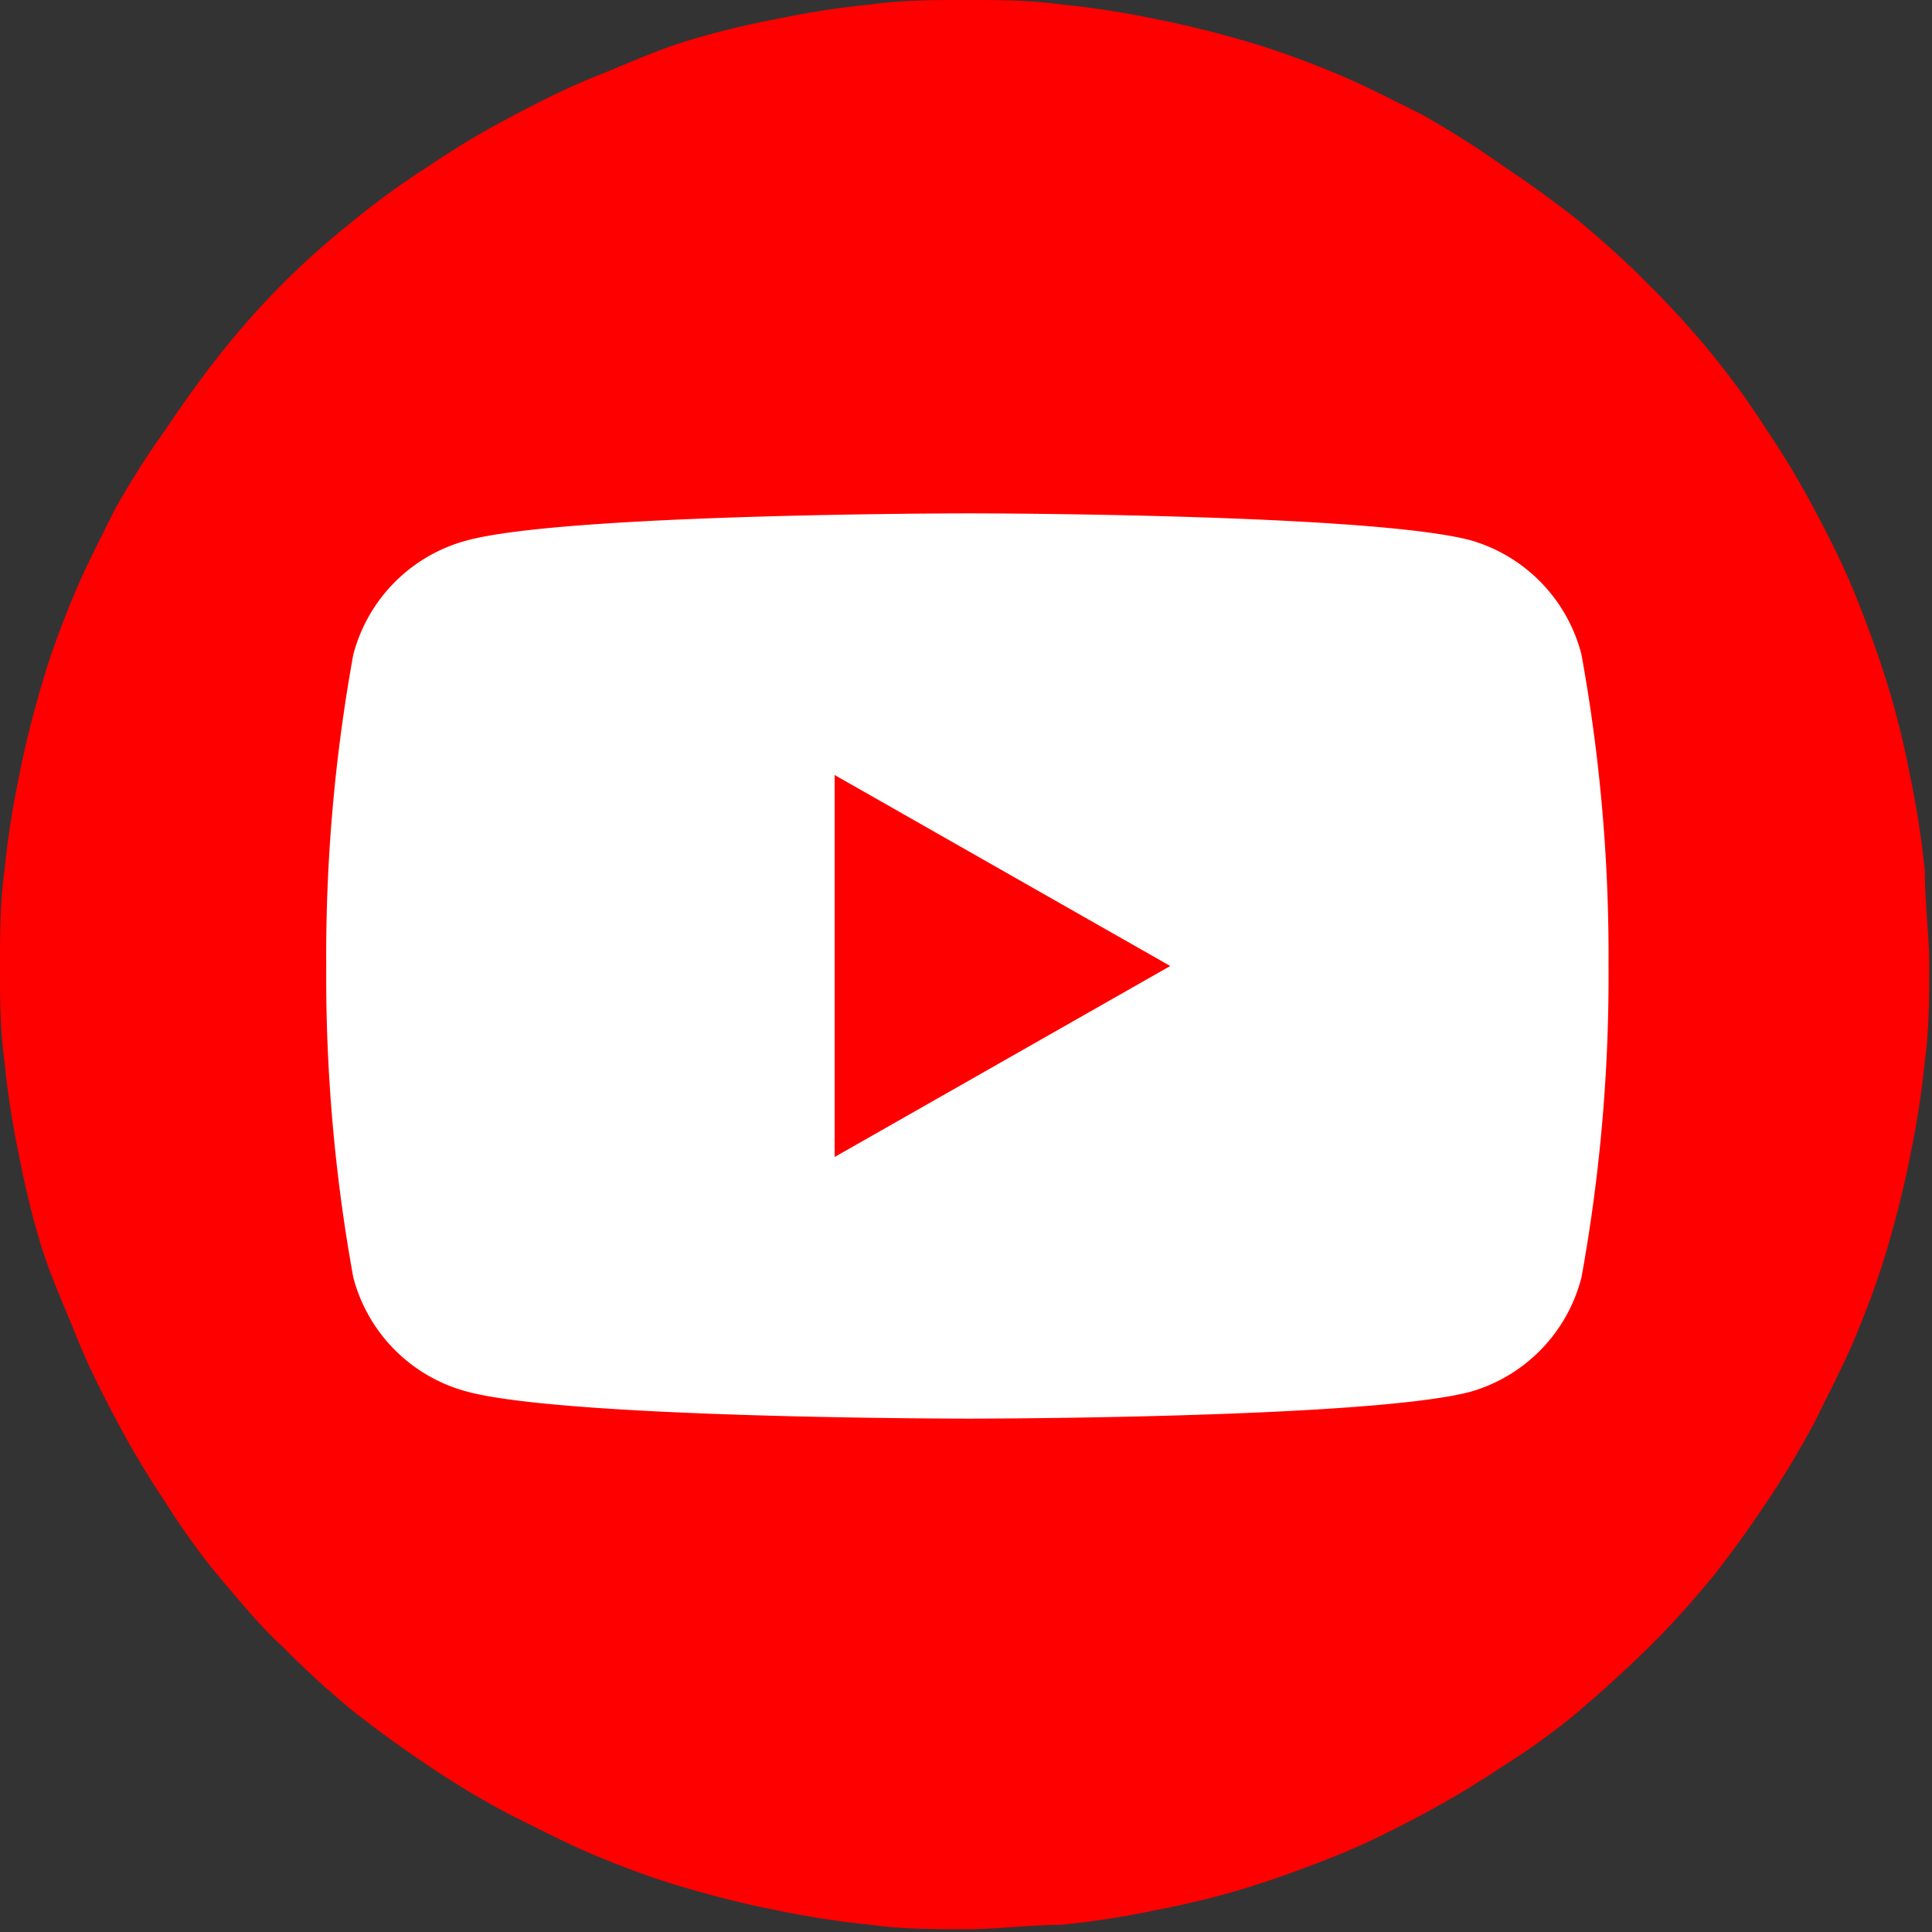
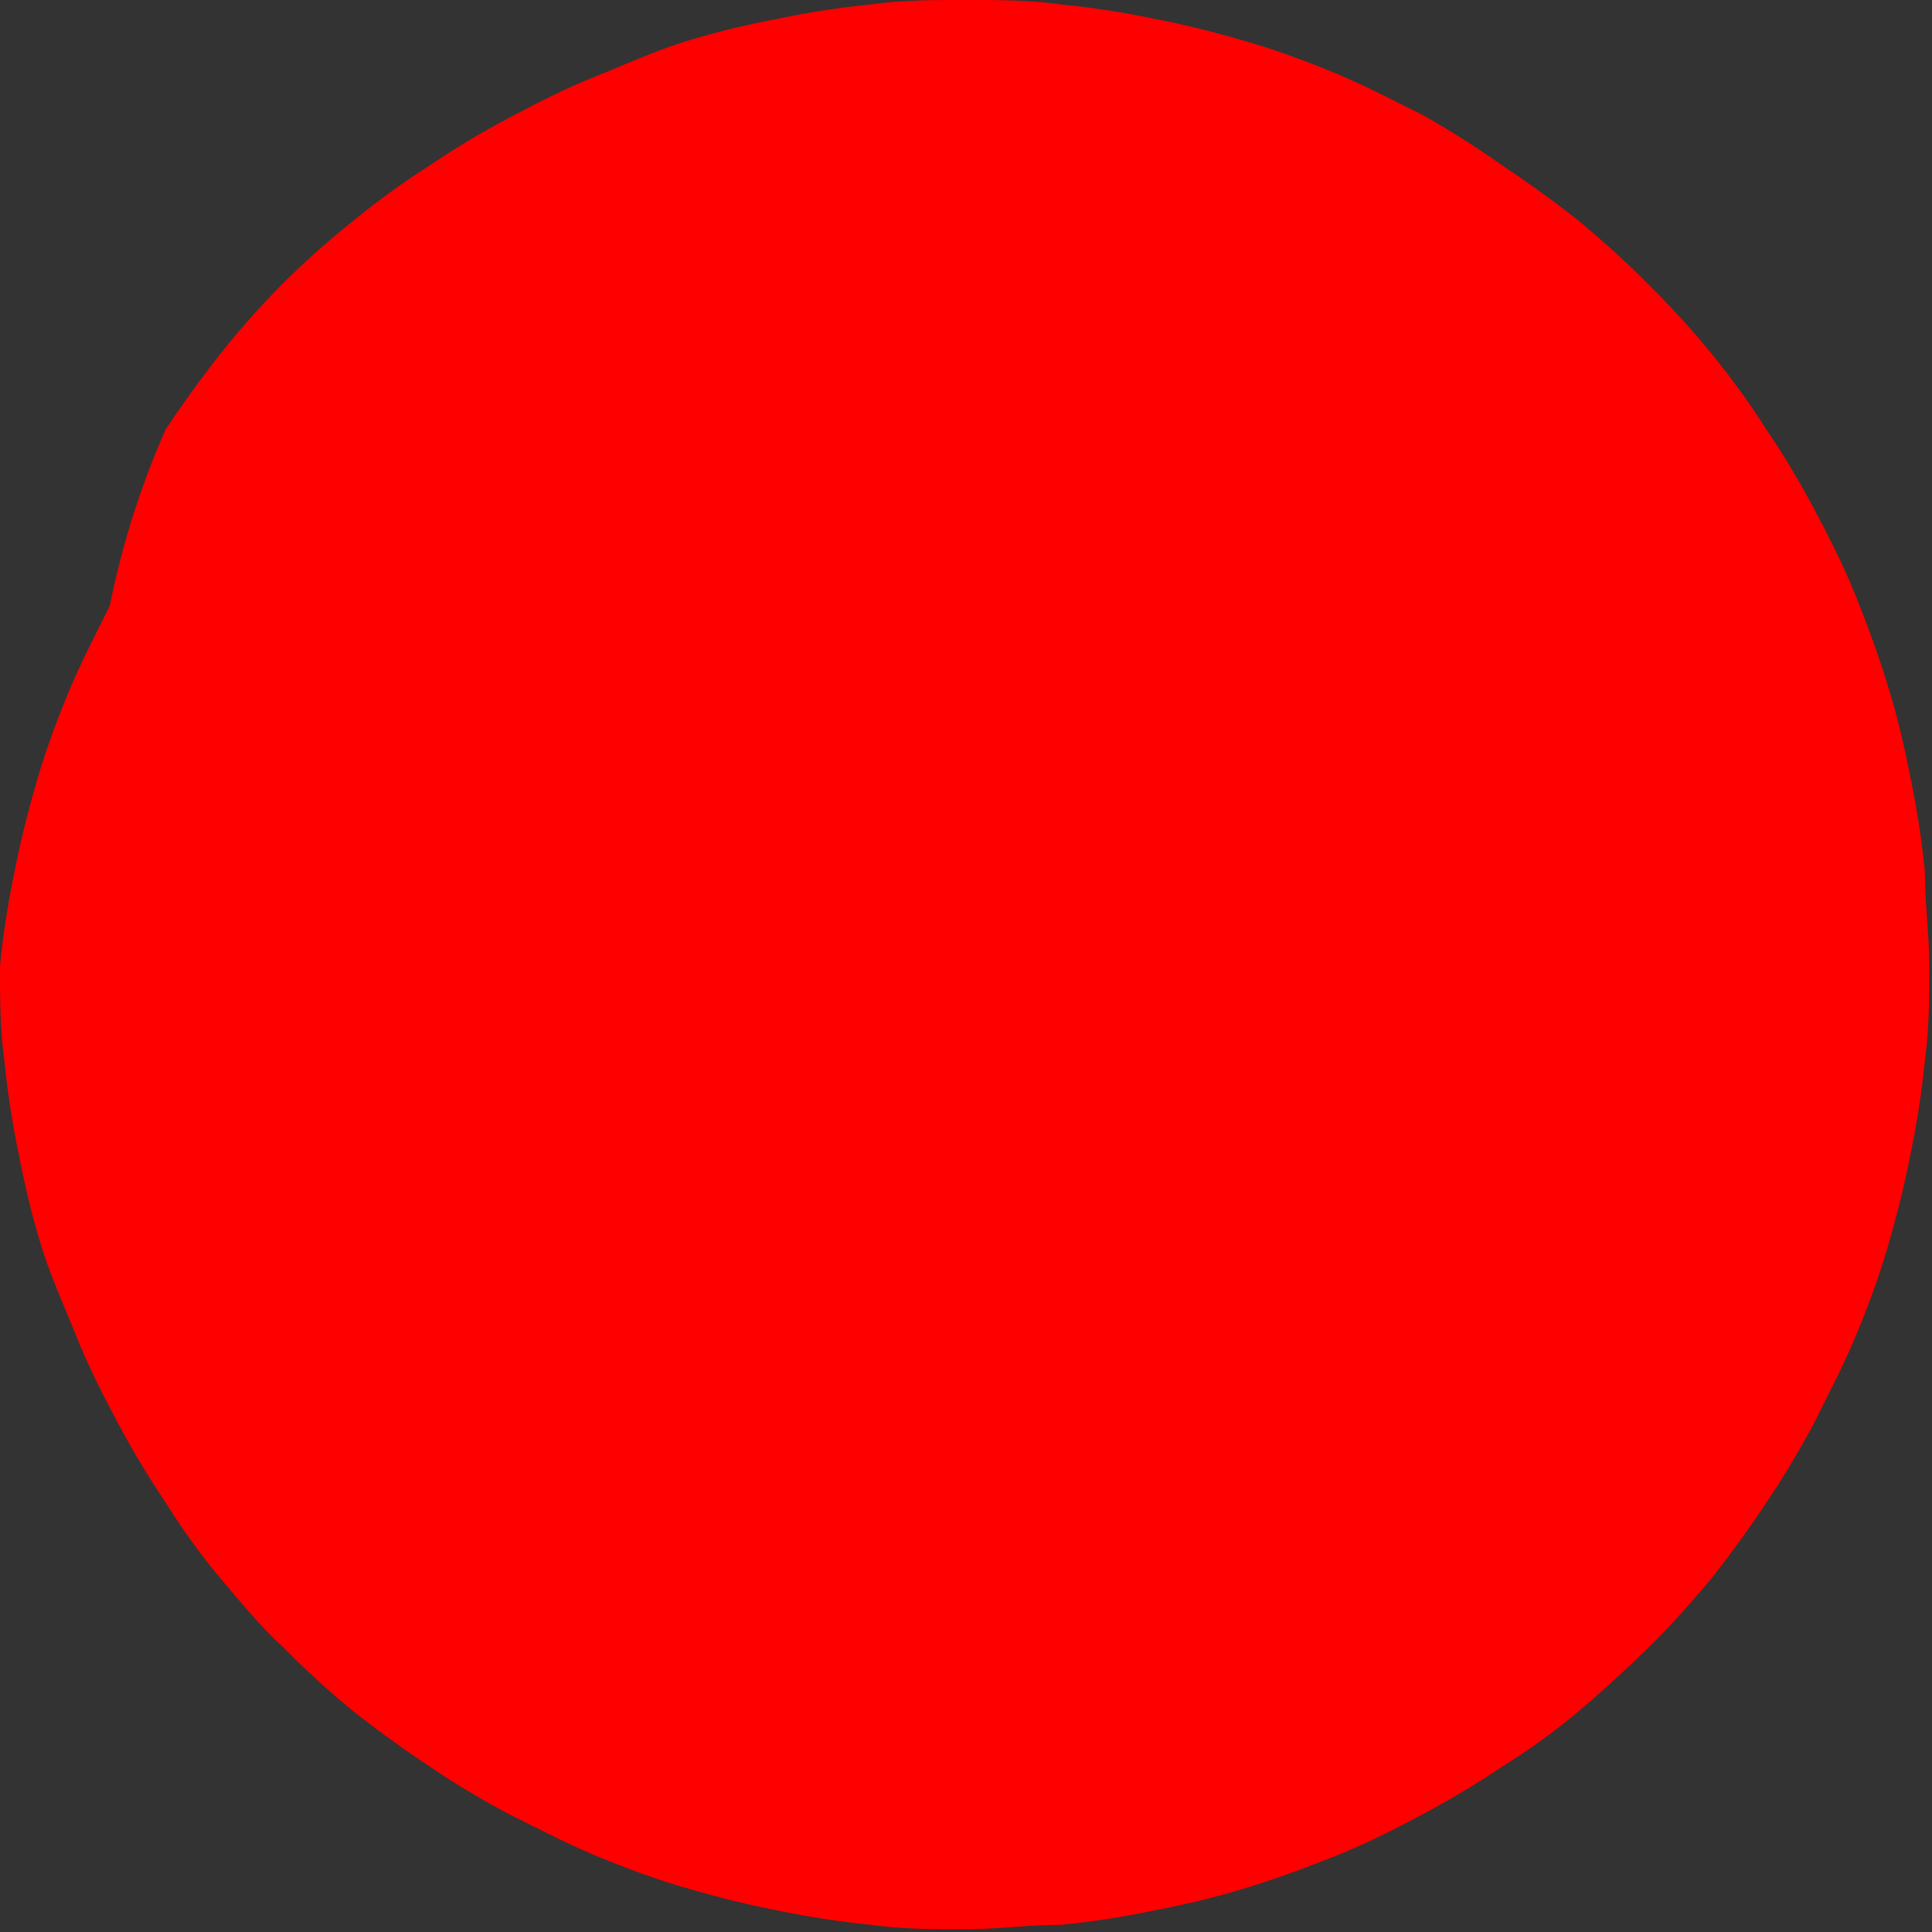
<svg xmlns="http://www.w3.org/2000/svg" viewBox="0 0 35 35">
  <rect x="0" y="0" width="35" height="35" fill="#333333" stroke="none" />
  <defs>
    <style>.cls-1{fill:red;}.cls-2{fill:#fff;}</style>
  </defs>
  <g id="レイヤー_2" data-name="レイヤー 2">
    <g id="レイヤー_1-2" data-name="レイヤー 1">
-       <path class="cls-1" d="M17.5,0c.57,0,1.14,0,1.72.08a16,16,0,0,1,1.69.26c.57.11,1.12.25,1.67.41s1.09.36,1.62.58,1,.47,1.55.74A16.79,16.79,0,0,1,27.22,3q.72.48,1.38,1c.44.37.87.75,1.27,1.16A15.6,15.6,0,0,1,31,6.4q.54.66,1,1.38a15.43,15.43,0,0,1,.88,1.47c.27.51.52,1,.74,1.55s.41,1.07.58,1.62.3,1.1.41,1.67a16,16,0,0,1,.26,1.69c0,.57.08,1.15.08,1.72s0,1.14-.08,1.72a16,16,0,0,1-.26,1.69c-.11.57-.25,1.12-.41,1.67s-.36,1.09-.58,1.62-.47,1-.74,1.55a16.79,16.79,0,0,1-.88,1.47q-.48.72-1,1.38c-.37.44-.75.87-1.16,1.27S29,30.66,28.6,31s-.9.7-1.38,1a16.79,16.79,0,0,1-1.47.88c-.51.27-1,.52-1.55.74s-1.07.41-1.62.58-1.1.3-1.67.41a16,16,0,0,1-1.69.26c-.58,0-1.15.08-1.72.08s-1.15,0-1.72-.08a16,16,0,0,1-1.69-.26c-.57-.11-1.12-.25-1.67-.41s-1.09-.36-1.62-.58-1-.47-1.55-.74a15.43,15.43,0,0,1-1.47-.88q-.72-.48-1.38-1a15.6,15.6,0,0,1-1.27-1.16C4.72,29.47,4.34,29,4,28.6s-.7-.9-1-1.38a16.79,16.79,0,0,1-.88-1.47c-.27-.51-.52-1-.74-1.55S.92,23.13.75,22.58s-.3-1.1-.41-1.67a16,16,0,0,1-.26-1.69C0,18.64,0,18.07,0,17.5s0-1.15.08-1.72a16,16,0,0,1,.26-1.69c.11-.57.25-1.12.41-1.67s.36-1.09.58-1.62.47-1,.74-1.55A15.43,15.43,0,0,1,3,7.78q.48-.72,1-1.38A15.6,15.6,0,0,1,5.13,5.13,15.6,15.6,0,0,1,6.4,4q.66-.54,1.38-1a15.43,15.43,0,0,1,1.47-.88c.51-.27,1-.52,1.55-.74S11.87.92,12.42.75s1.1-.3,1.67-.41A16,16,0,0,1,15.78.08C16.35,0,16.93,0,17.5,0Z" />
-       <path class="cls-2" d="M28.65,11.86a2.9,2.9,0,0,0-2-2.07c-1.82-.49-9.1-.49-9.1-.49s-7.28,0-9.09.49a2.9,2.9,0,0,0-2.06,2.07,30.49,30.49,0,0,0-.49,5.64,30.49,30.49,0,0,0,.49,5.64,2.9,2.9,0,0,0,2.06,2.07c1.81.49,9.09.49,9.09.49s7.28,0,9.1-.49a2.9,2.9,0,0,0,2-2.07,30.49,30.49,0,0,0,.49-5.64,30.49,30.49,0,0,0-.49-5.64" />
+       <path class="cls-1" d="M17.5,0c.57,0,1.14,0,1.72.08a16,16,0,0,1,1.69.26c.57.11,1.12.25,1.67.41s1.09.36,1.62.58,1,.47,1.55.74A16.79,16.79,0,0,1,27.22,3q.72.48,1.38,1c.44.37.87.75,1.27,1.16A15.6,15.6,0,0,1,31,6.4q.54.66,1,1.38a15.43,15.43,0,0,1,.88,1.47c.27.51.52,1,.74,1.55s.41,1.07.58,1.62.3,1.1.41,1.67a16,16,0,0,1,.26,1.69c0,.57.08,1.15.08,1.72s0,1.14-.08,1.72a16,16,0,0,1-.26,1.69c-.11.57-.25,1.12-.41,1.67s-.36,1.09-.58,1.62-.47,1-.74,1.55a16.79,16.79,0,0,1-.88,1.47q-.48.72-1,1.38c-.37.44-.75.87-1.16,1.27S29,30.66,28.6,31s-.9.7-1.38,1a16.79,16.79,0,0,1-1.47.88c-.51.27-1,.52-1.55.74s-1.07.41-1.62.58-1.1.3-1.67.41a16,16,0,0,1-1.69.26c-.58,0-1.15.08-1.72.08s-1.15,0-1.72-.08a16,16,0,0,1-1.69-.26c-.57-.11-1.12-.25-1.67-.41s-1.09-.36-1.62-.58-1-.47-1.55-.74a15.43,15.43,0,0,1-1.47-.88q-.72-.48-1.38-1a15.6,15.6,0,0,1-1.27-1.16C4.72,29.47,4.34,29,4,28.6s-.7-.9-1-1.38a16.79,16.79,0,0,1-.88-1.47c-.27-.51-.52-1-.74-1.55S.92,23.13.75,22.58s-.3-1.1-.41-1.67a16,16,0,0,1-.26-1.69C0,18.64,0,18.07,0,17.5a16,16,0,0,1,.26-1.69c.11-.57.25-1.12.41-1.67s.36-1.09.58-1.62.47-1,.74-1.55A15.43,15.43,0,0,1,3,7.78q.48-.72,1-1.38A15.6,15.6,0,0,1,5.13,5.13,15.6,15.6,0,0,1,6.4,4q.66-.54,1.38-1a15.43,15.43,0,0,1,1.47-.88c.51-.27,1-.52,1.55-.74S11.87.92,12.42.75s1.1-.3,1.67-.41A16,16,0,0,1,15.78.08C16.35,0,16.93,0,17.5,0Z" />
      <polygon class="cls-1" points="15.12 20.96 21.2 17.5 15.12 14.04 15.12 20.96" />
    </g>
  </g>
</svg>